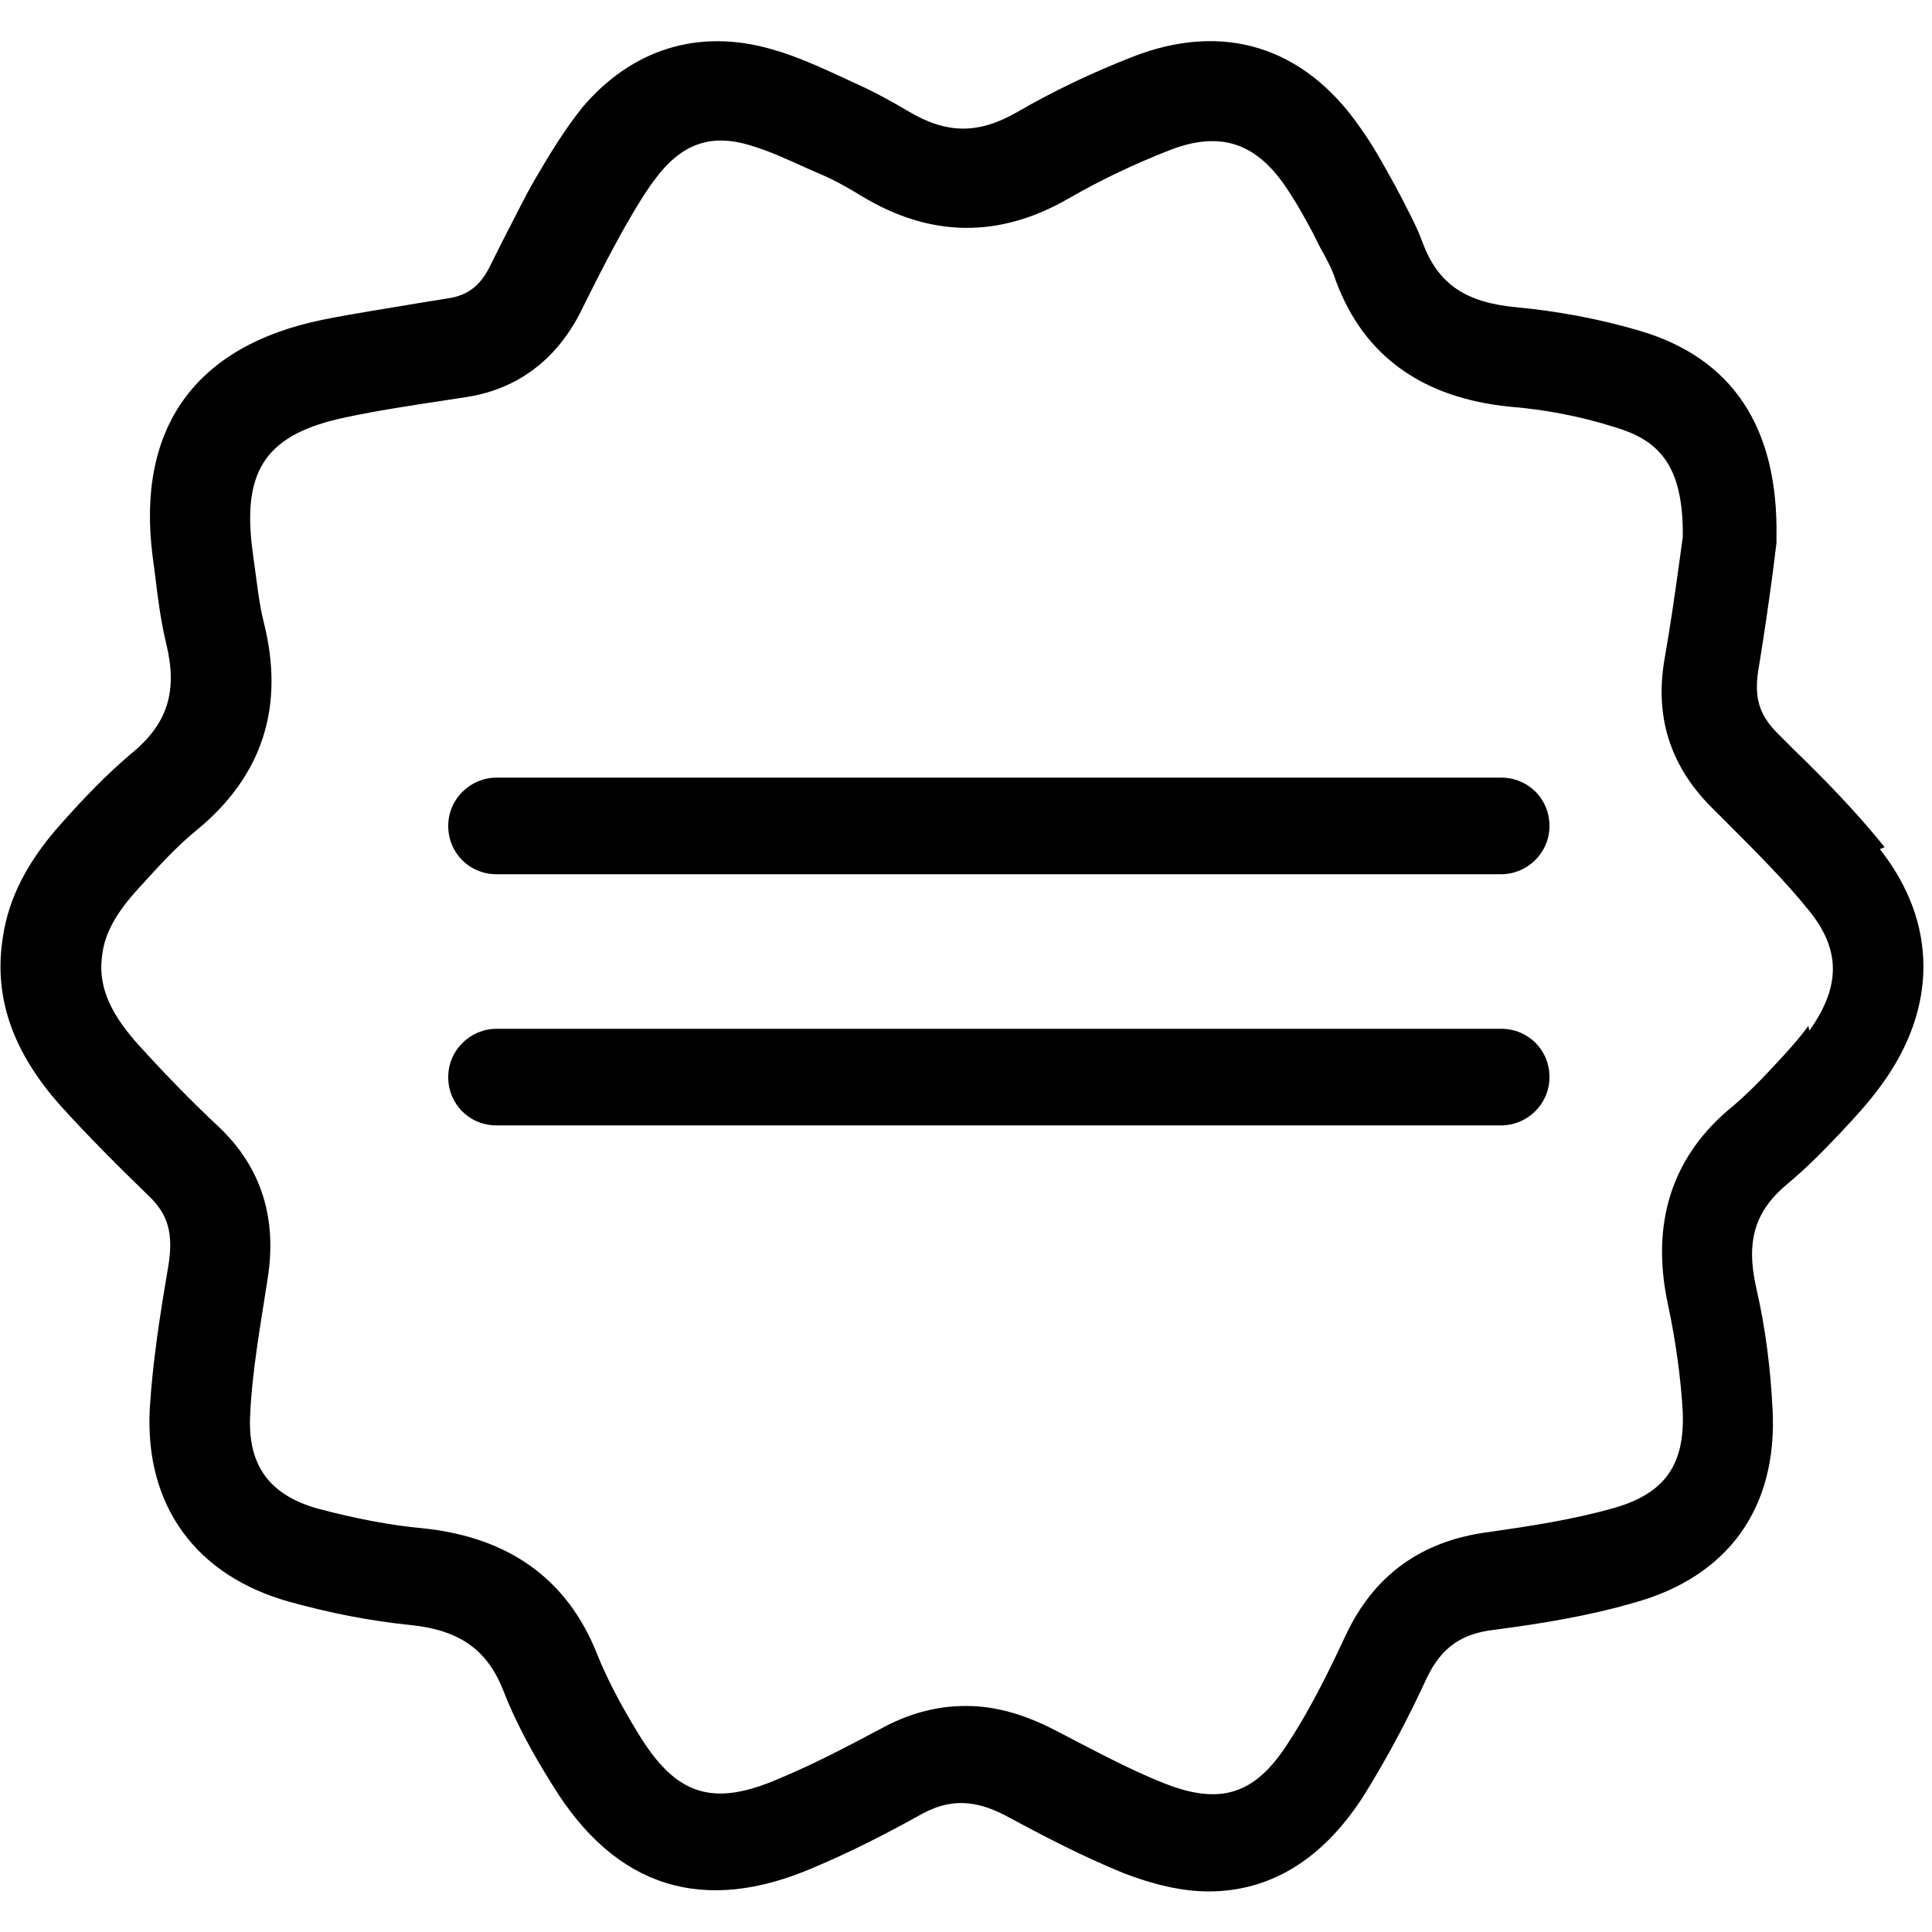
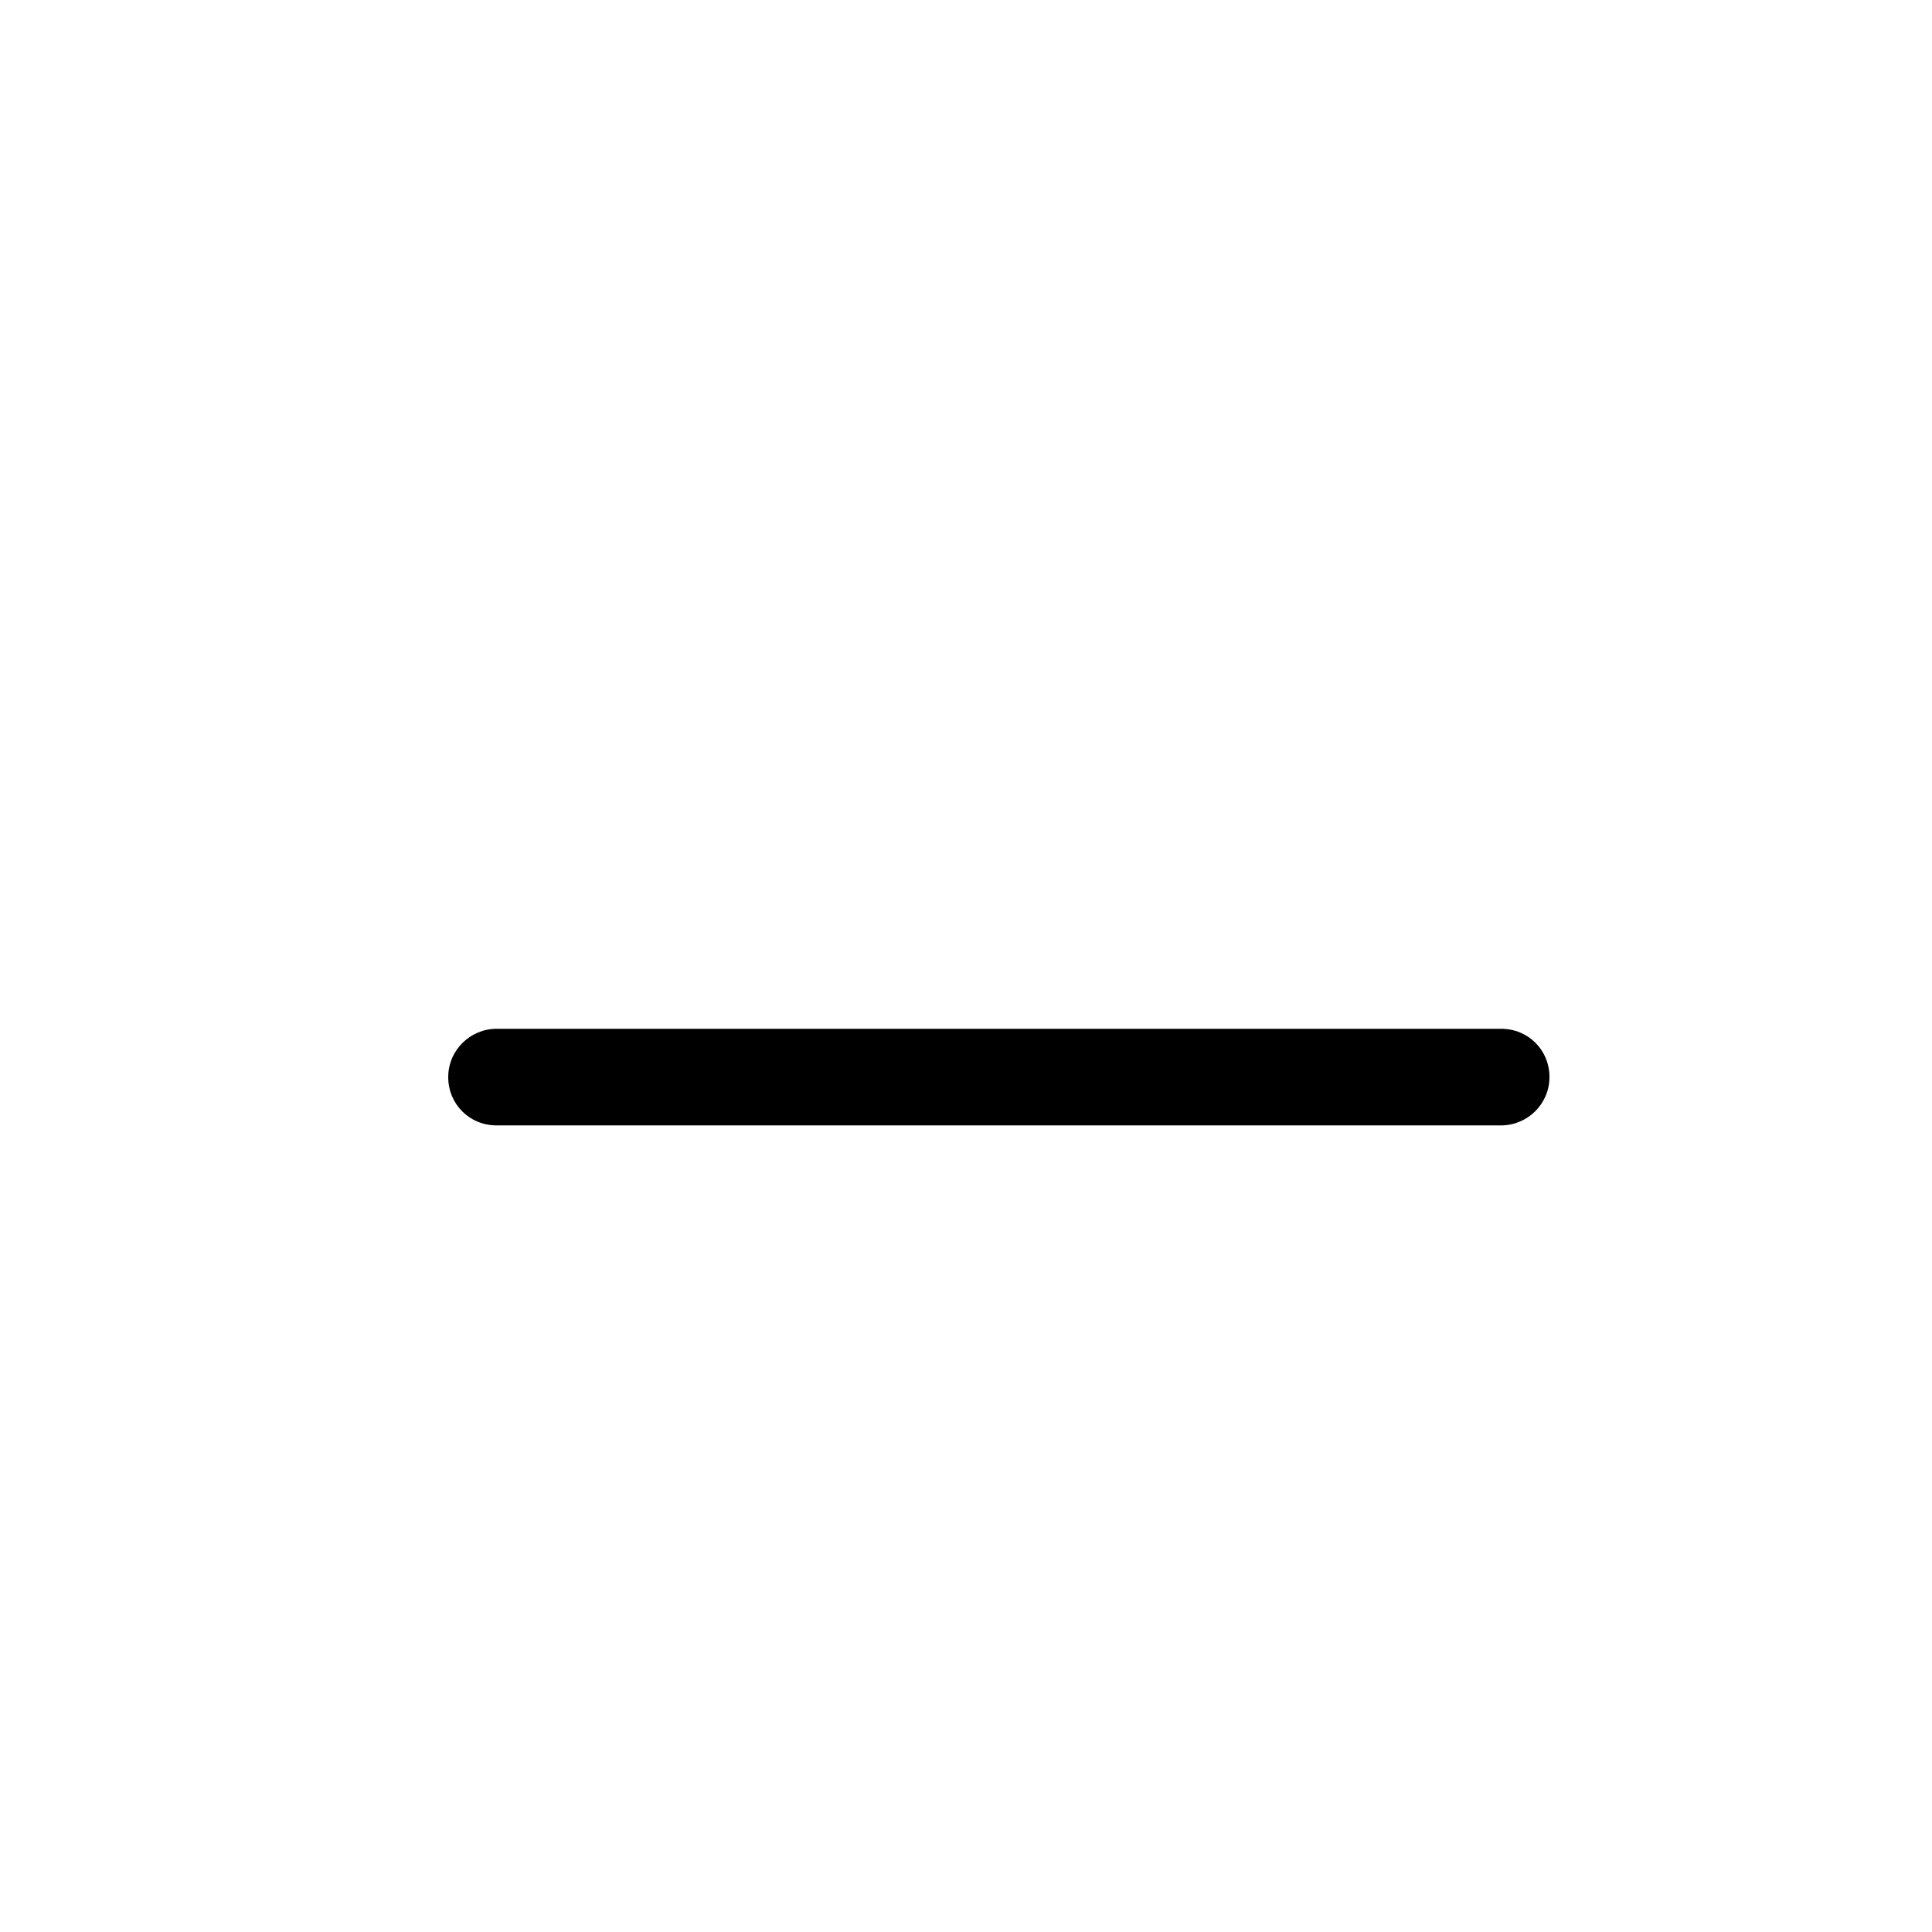
<svg xmlns="http://www.w3.org/2000/svg" id="Layer_1" viewBox="0 0 20 20">
-   <path d="M19.51,8.77c-.29-.36-.61-.69-.93-1l-.18-.18c-.19-.19-.24-.37-.2-.64,.06-.36,.11-.71,.15-1.01l.04-.32s0-.04,0-.06c.02-1.14-.46-1.86-1.43-2.14-.41-.12-.84-.2-1.27-.24-.52-.05-.8-.24-.96-.66-.06-.17-.15-.33-.23-.49l-.07-.13c-.11-.2-.22-.4-.35-.58-.58-.84-1.42-1.1-2.36-.73-.41,.16-.81,.35-1.19,.57-.4,.23-.73,.23-1.13-.01-.17-.1-.35-.2-.53-.28l-.15-.07c-.24-.11-.48-.22-.73-.29-.76-.22-1.45,0-1.96,.6-.2,.25-.36,.52-.5,.76-.12,.21-.22,.42-.33,.63l-.13,.26c-.1,.2-.23,.3-.44,.33l-.25,.04c-.35,.06-.69,.11-1.04,.18-1.32,.27-1.93,1.12-1.76,2.45l.02,.15c.03,.25,.06,.5,.12,.75,.12,.49,.02,.83-.36,1.14-.26,.22-.49,.46-.73,.73-.34,.38-.54,.76-.6,1.17-.1,.62,.1,1.19,.6,1.75,.29,.32,.6,.63,.91,.93,.2,.19,.26,.39,.2,.74-.08,.47-.16,.97-.19,1.47-.05,1,.48,1.72,1.44,1.99,.43,.12,.85,.2,1.24,.24,.52,.05,.81,.25,.98,.68,.12,.31,.29,.63,.51,.98,.65,1.06,1.56,1.35,2.71,.85,.38-.16,.75-.35,1.11-.55,.29-.16,.55-.15,.86,.01,.39,.21,.79,.42,1.23,.6,.31,.12,.61,.19,.88,.19,.64,0,1.18-.33,1.6-.98,.27-.43,.5-.88,.66-1.23,.15-.31,.35-.46,.71-.5,.46-.06,.96-.14,1.44-.28,.97-.27,1.48-.98,1.43-1.99-.02-.41-.07-.84-.17-1.27-.11-.49-.01-.8,.33-1.08,.18-.15,.34-.31,.53-.51,.15-.16,.3-.32,.43-.5,.59-.8,.59-1.69-.01-2.45Zm-.79,1.85c-.11,.15-.23,.28-.38,.44-.13,.14-.26,.27-.4,.39-.63,.51-.86,1.21-.67,2.07,.08,.38,.13,.75,.15,1.1,.02,.55-.19,.84-.71,.99-.42,.12-.88,.19-1.3,.25-.7,.09-1.19,.45-1.48,1.07-.15,.32-.35,.74-.6,1.12-.34,.53-.7,.64-1.28,.41-.38-.15-.76-.36-1.13-.55-.31-.16-.61-.25-.92-.25s-.6,.08-.89,.24c-.34,.18-.68,.36-1.04,.51-.69,.3-1.07,.18-1.46-.46-.19-.31-.33-.58-.43-.83-.31-.78-.92-1.21-1.81-1.3-.33-.03-.69-.1-1.07-.2-.51-.14-.74-.45-.71-.98,.02-.44,.1-.88,.18-1.4,.1-.62-.06-1.15-.5-1.57-.3-.28-.59-.58-.86-.88-.29-.33-.4-.61-.35-.92,.03-.22,.15-.43,.38-.68,.2-.22,.39-.43,.6-.6,.68-.56,.91-1.28,.69-2.15-.05-.2-.07-.41-.1-.62l-.02-.15c-.1-.82,.16-1.18,.97-1.35,.33-.07,.66-.12,.99-.17l.26-.04c.52-.08,.92-.38,1.17-.86l.13-.26c.1-.2,.2-.39,.31-.59,.12-.21,.25-.44,.4-.62,.25-.3,.54-.39,.91-.28,.21,.06,.4,.15,.6,.24l.16,.07c.14,.06,.28,.14,.41,.22,.71,.43,1.43,.44,2.15,.02,.33-.19,.69-.36,1.05-.5,.5-.19,.87-.08,1.18,.37,.11,.16,.2,.32,.29,.49l.07,.14c.06,.11,.13,.23,.17,.36,.29,.78,.9,1.21,1.8,1.3,.37,.03,.73,.1,1.08,.21,.44,.13,.72,.37,.71,1.14l-.04,.29c-.04,.29-.09,.64-.15,.98-.1,.59,.06,1.09,.47,1.51l.18,.18c.31,.31,.6,.6,.85,.91,.33,.41,.32,.79,0,1.24Z" />
-   <path d="M15.54,8.05H5.14c-.27,0-.5,.22-.5,.5s.22,.5,.5,.5H15.54c.27,0,.5-.22,.5-.5s-.22-.5-.5-.5Z" />
  <path d="M15.54,10.65H5.14c-.27,0-.5,.22-.5,.5s.22,.5,.5,.5H15.54c.27,0,.5-.22,.5-.5s-.22-.5-.5-.5Z" />
</svg>